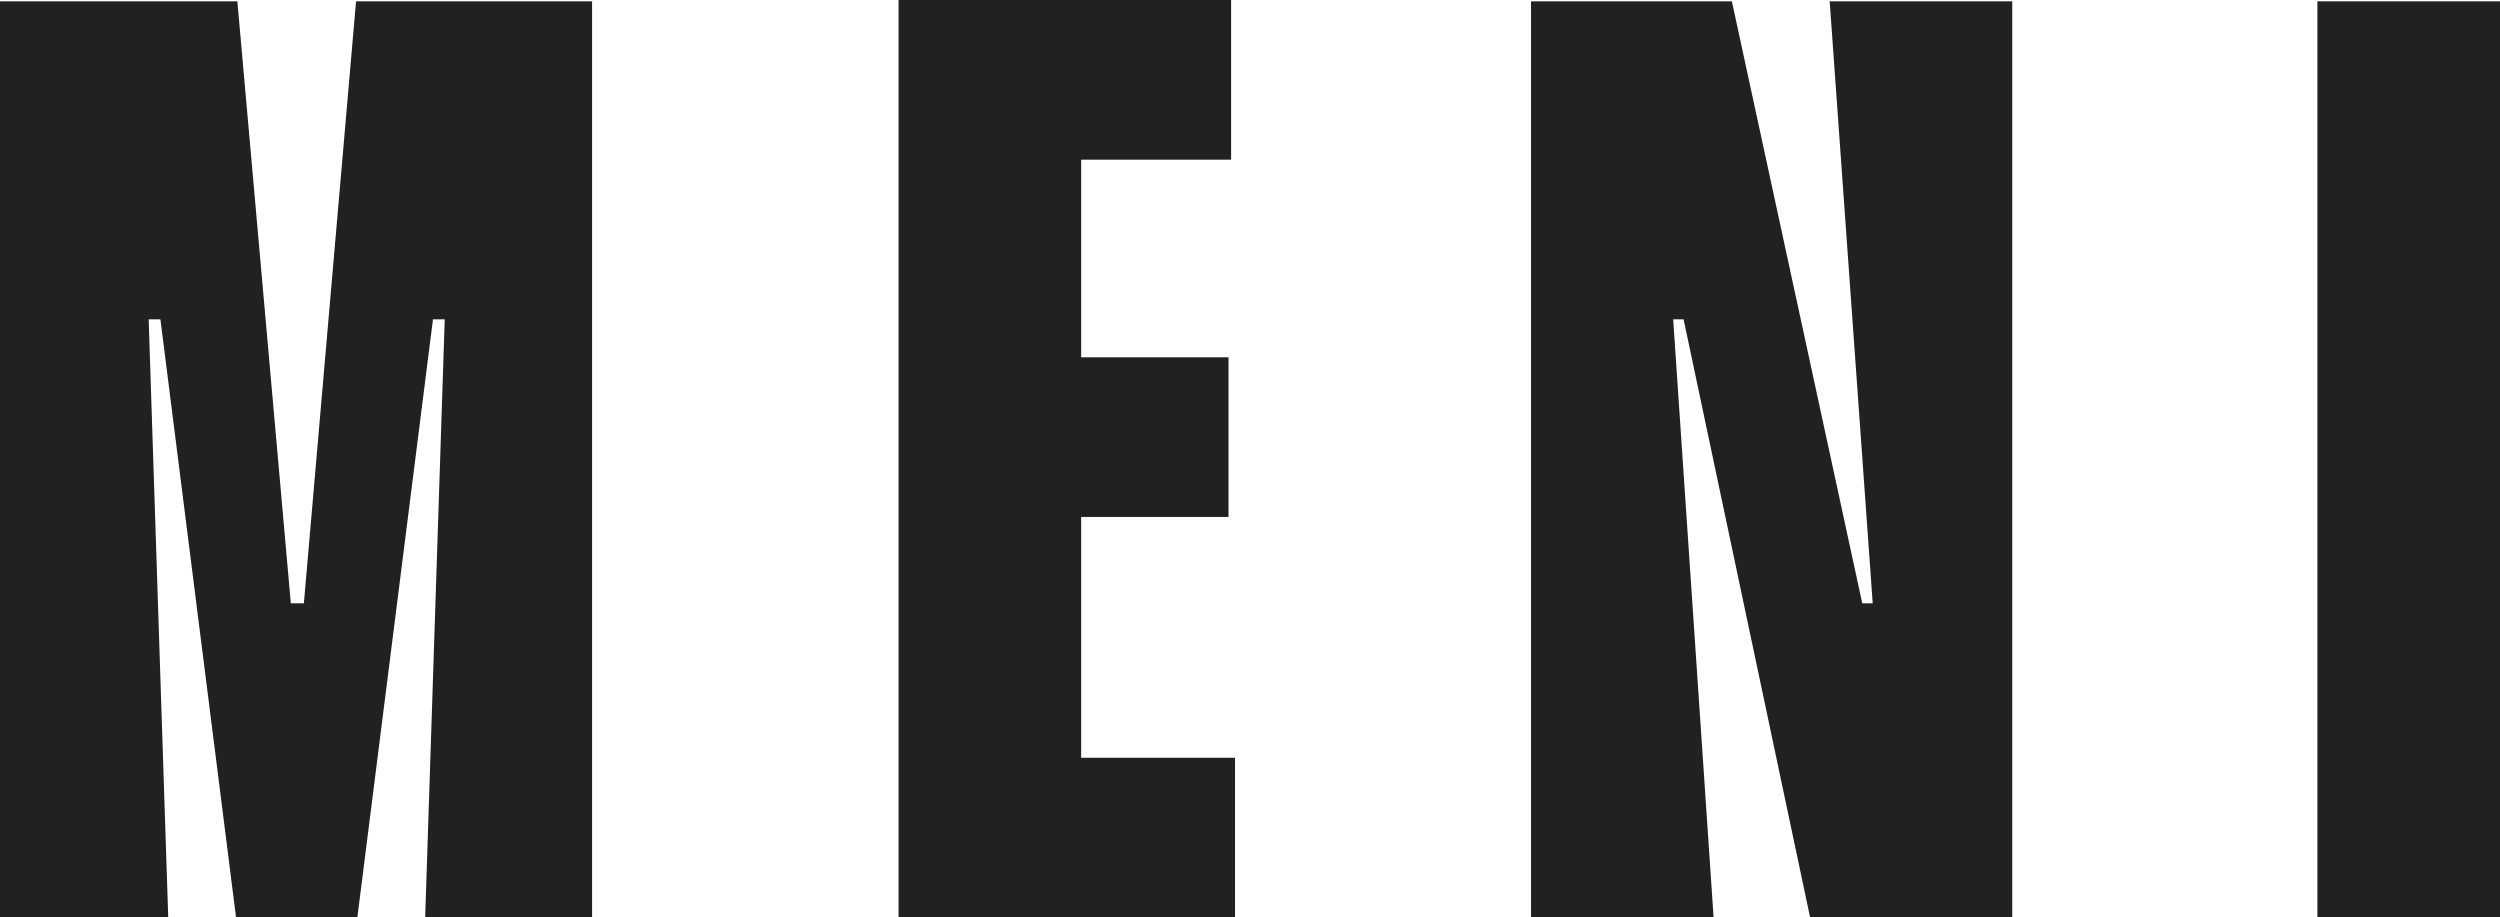
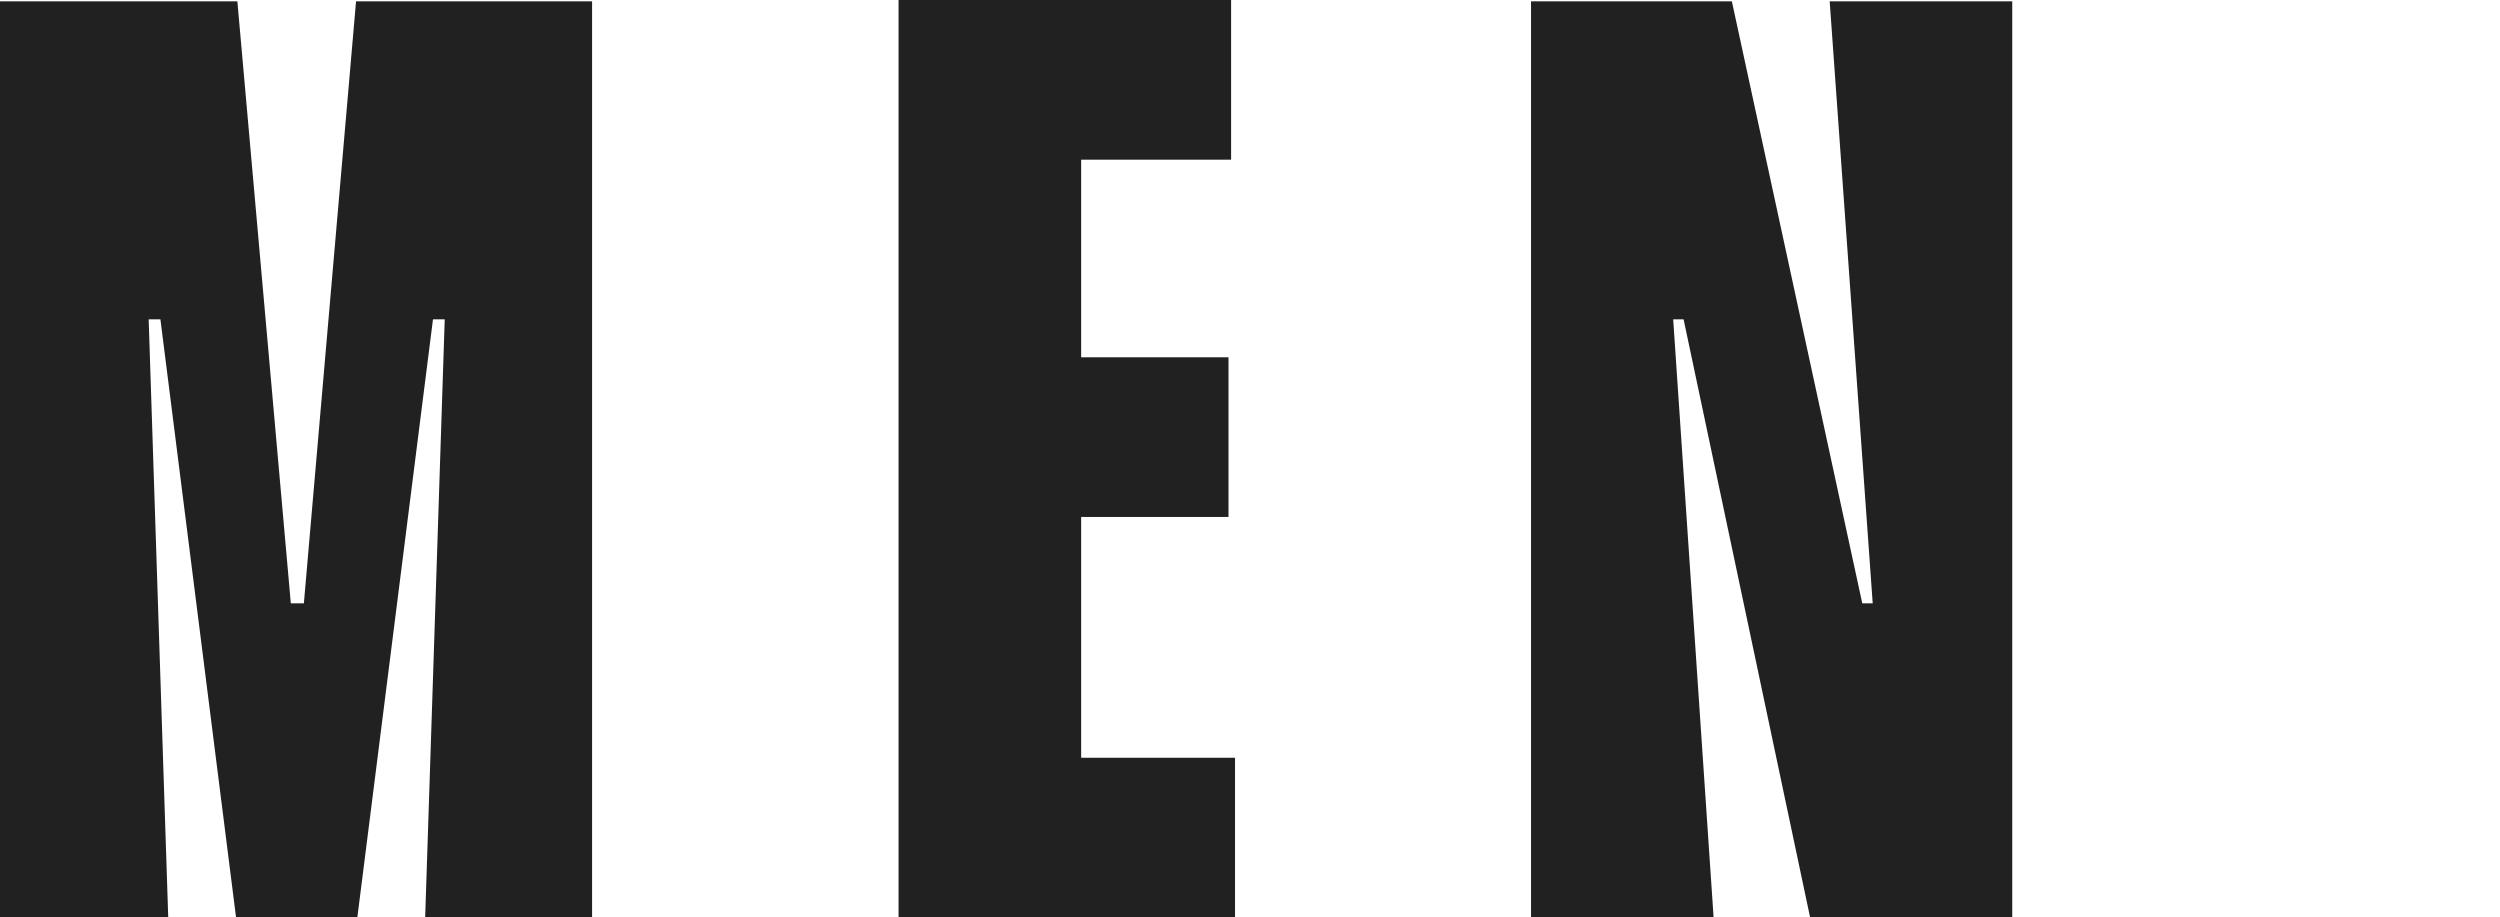
<svg xmlns="http://www.w3.org/2000/svg" width="109" height="40" viewBox="0 0 109 40" fill="none">
  <path d="M10.349 0.057L12.68 26.305H13.249L15.524 0.057H25.815V40H18.537L19.39 13.923H18.878L15.58 40H10.292L6.994 13.923H6.482L7.335 40H0V0.057H10.349Z" fill="#212121" />
  <path d="M47.138 6.962V15.578H53.563V22.539H47.138V33.038H53.847V40H39.177V-3.08141e-07H53.676V6.962H47.138Z" fill="#212121" />
  <path d="M87.734 0.057V40H78.921L73.405 13.923H72.951L74.713 40H66.753V0.057H75.509L81.195 26.305H81.65L79.774 0.057H87.734Z" fill="#212121" />
-   <path d="M109 0.057V40H101.039V0.057H109Z" fill="#212121" />
</svg>